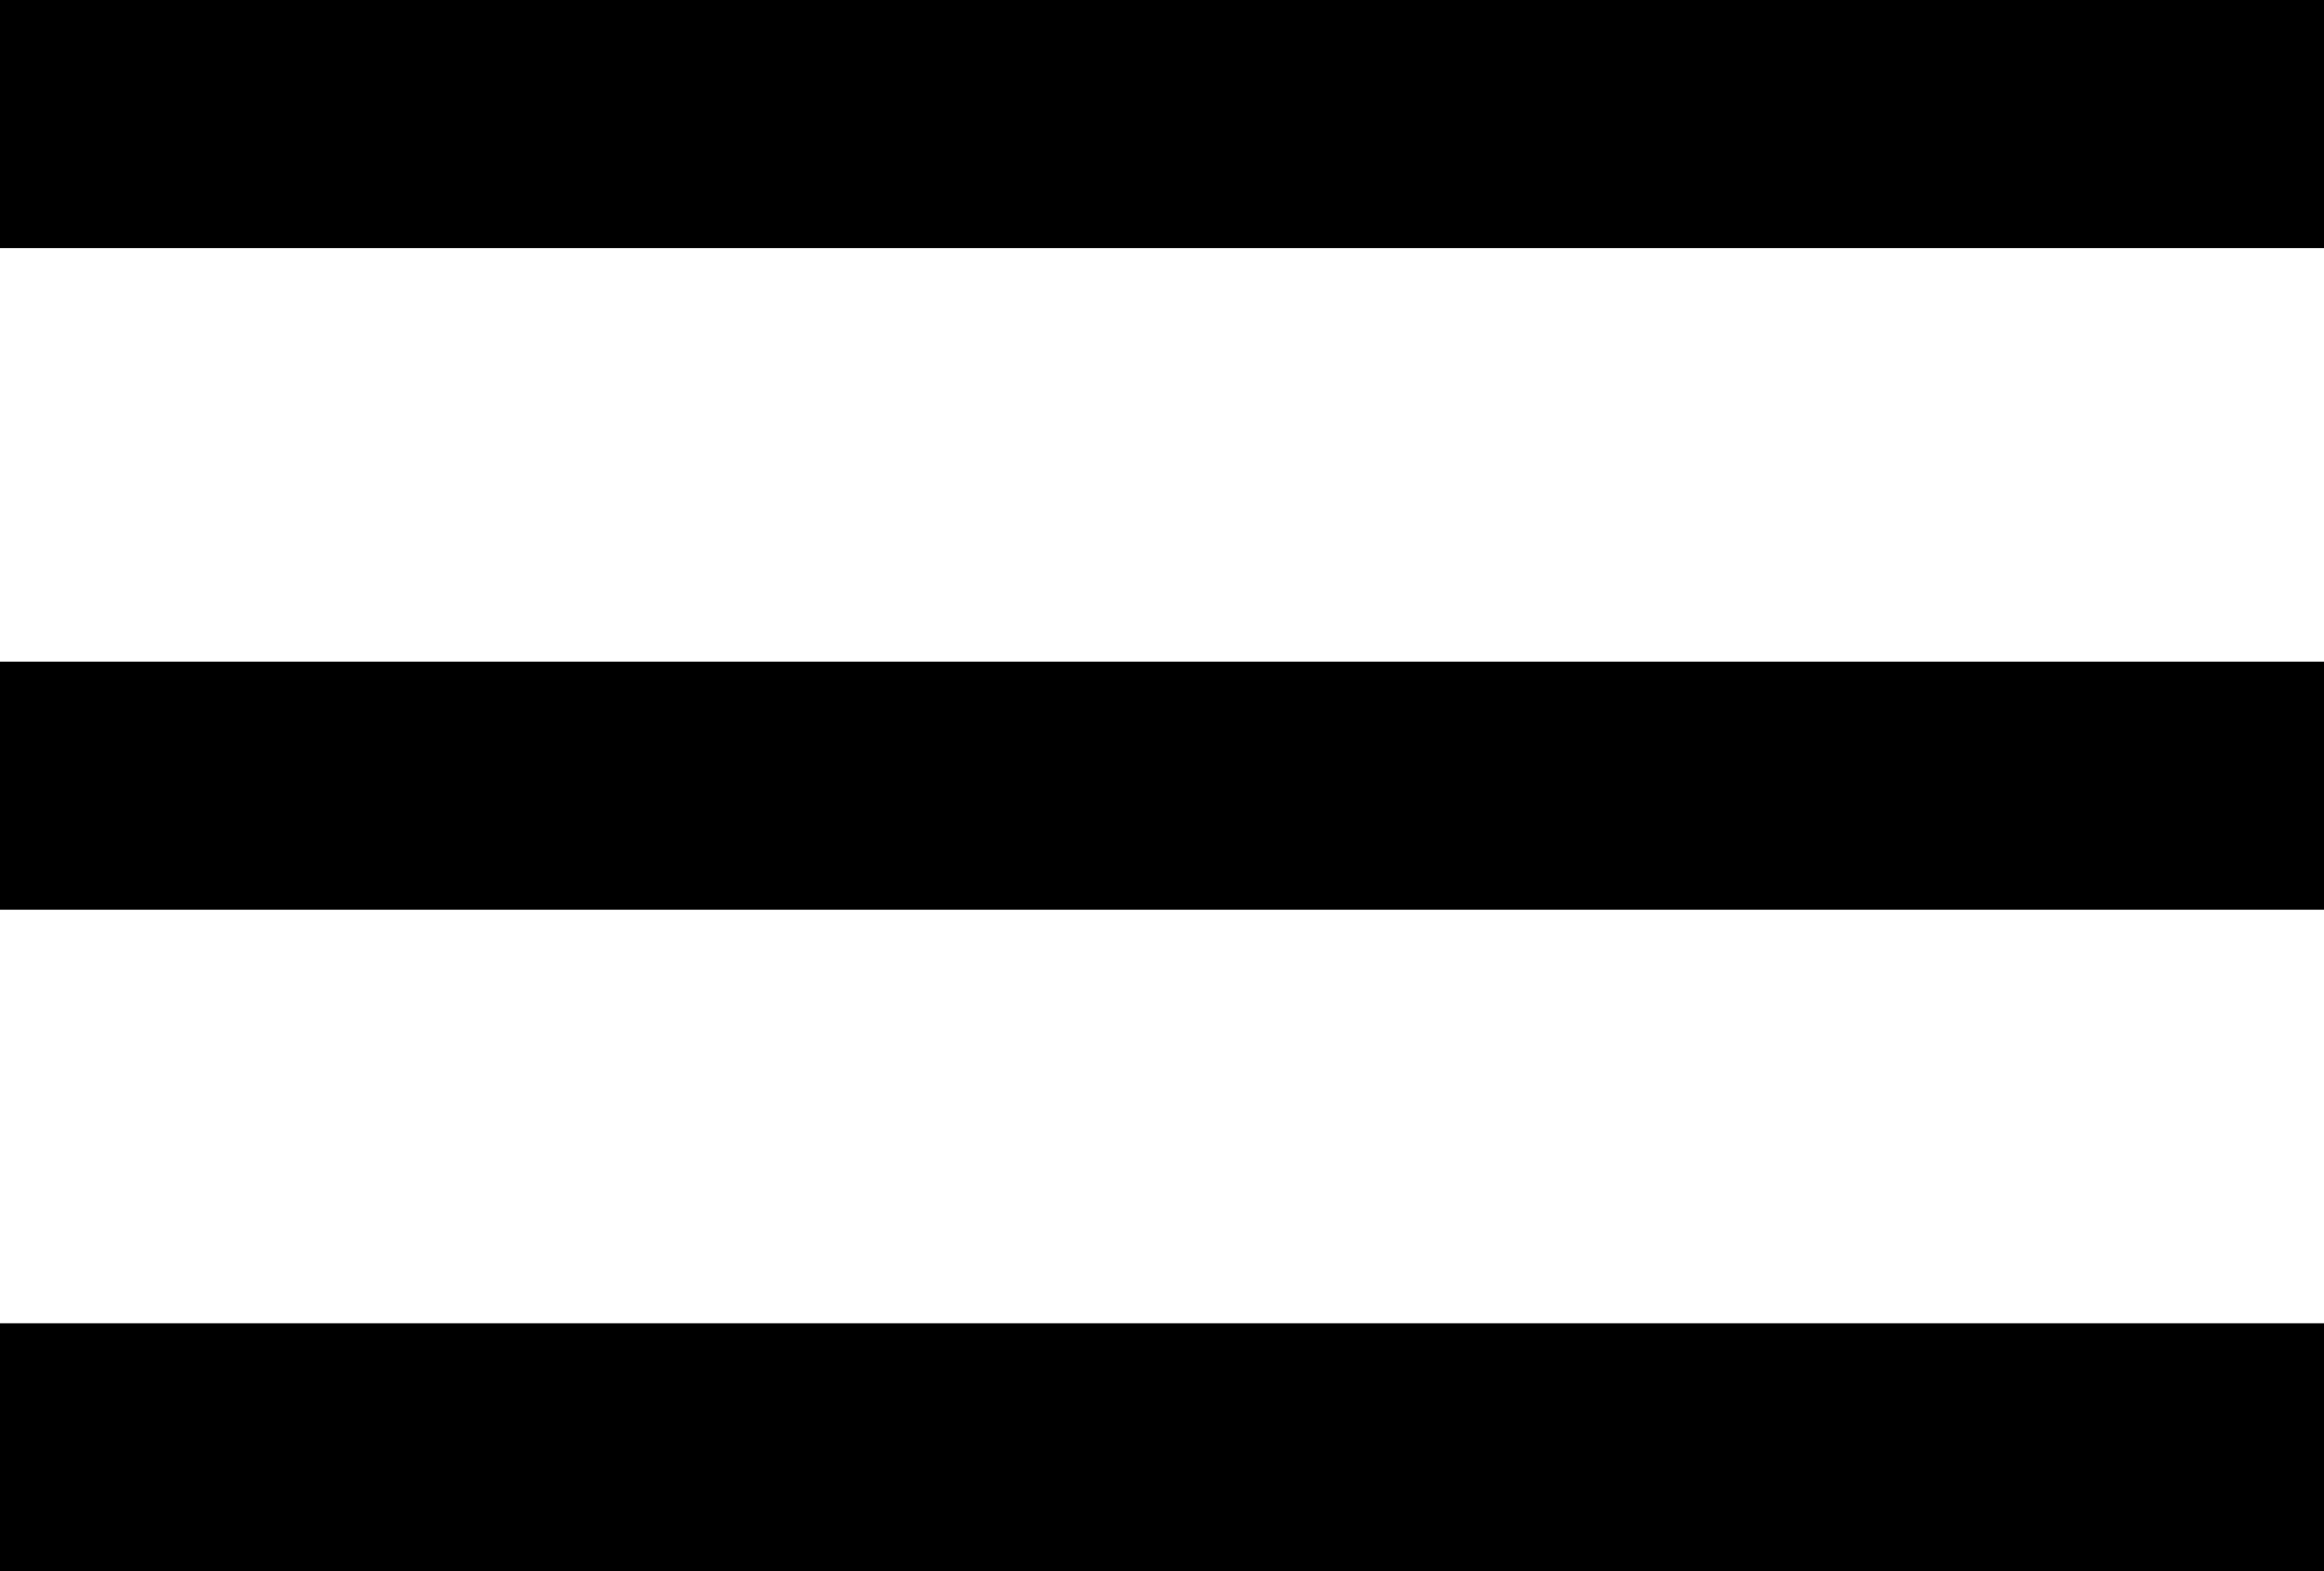
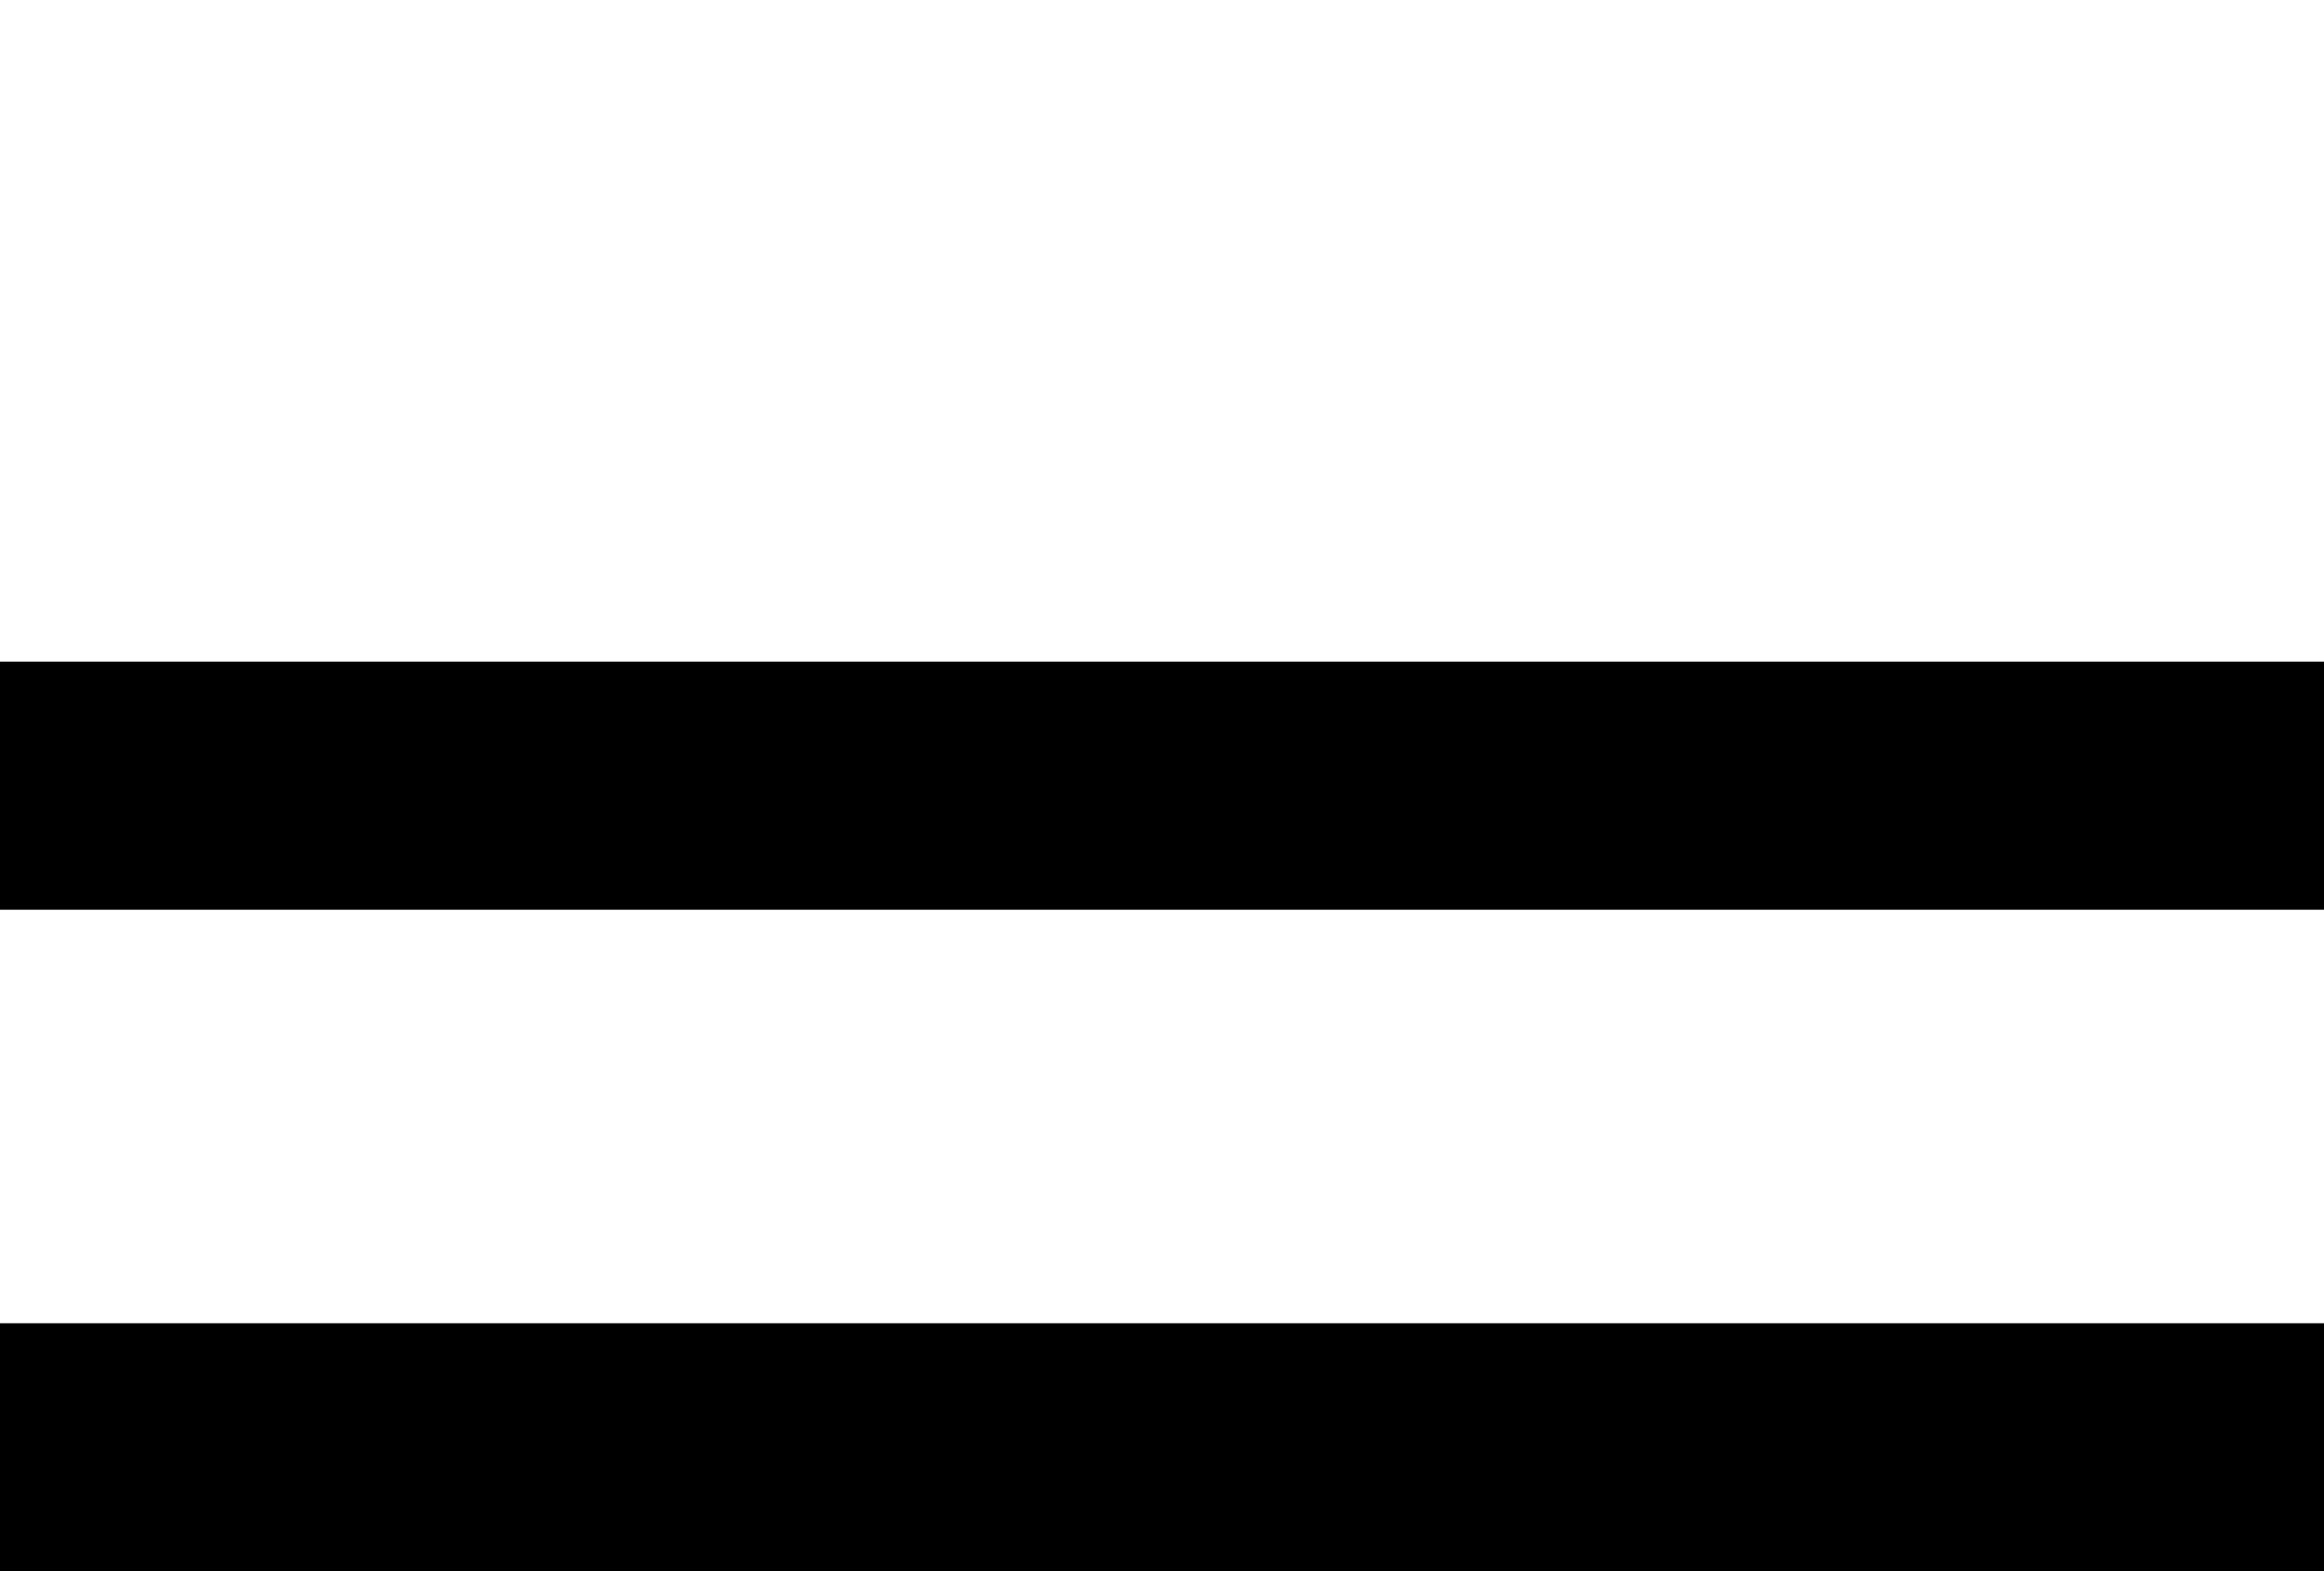
<svg xmlns="http://www.w3.org/2000/svg" version="1.1" id="Layer_1" x="0px" y="0px" viewBox="0 0 28.1 19" style="enable-background:new 0 0 28.1 19;" xml:space="preserve">
-   <rect width="28.1" height="3" />
  <rect y="8" width="28.1" height="3" />
  <rect y="16" width="28.1" height="3" />
</svg>